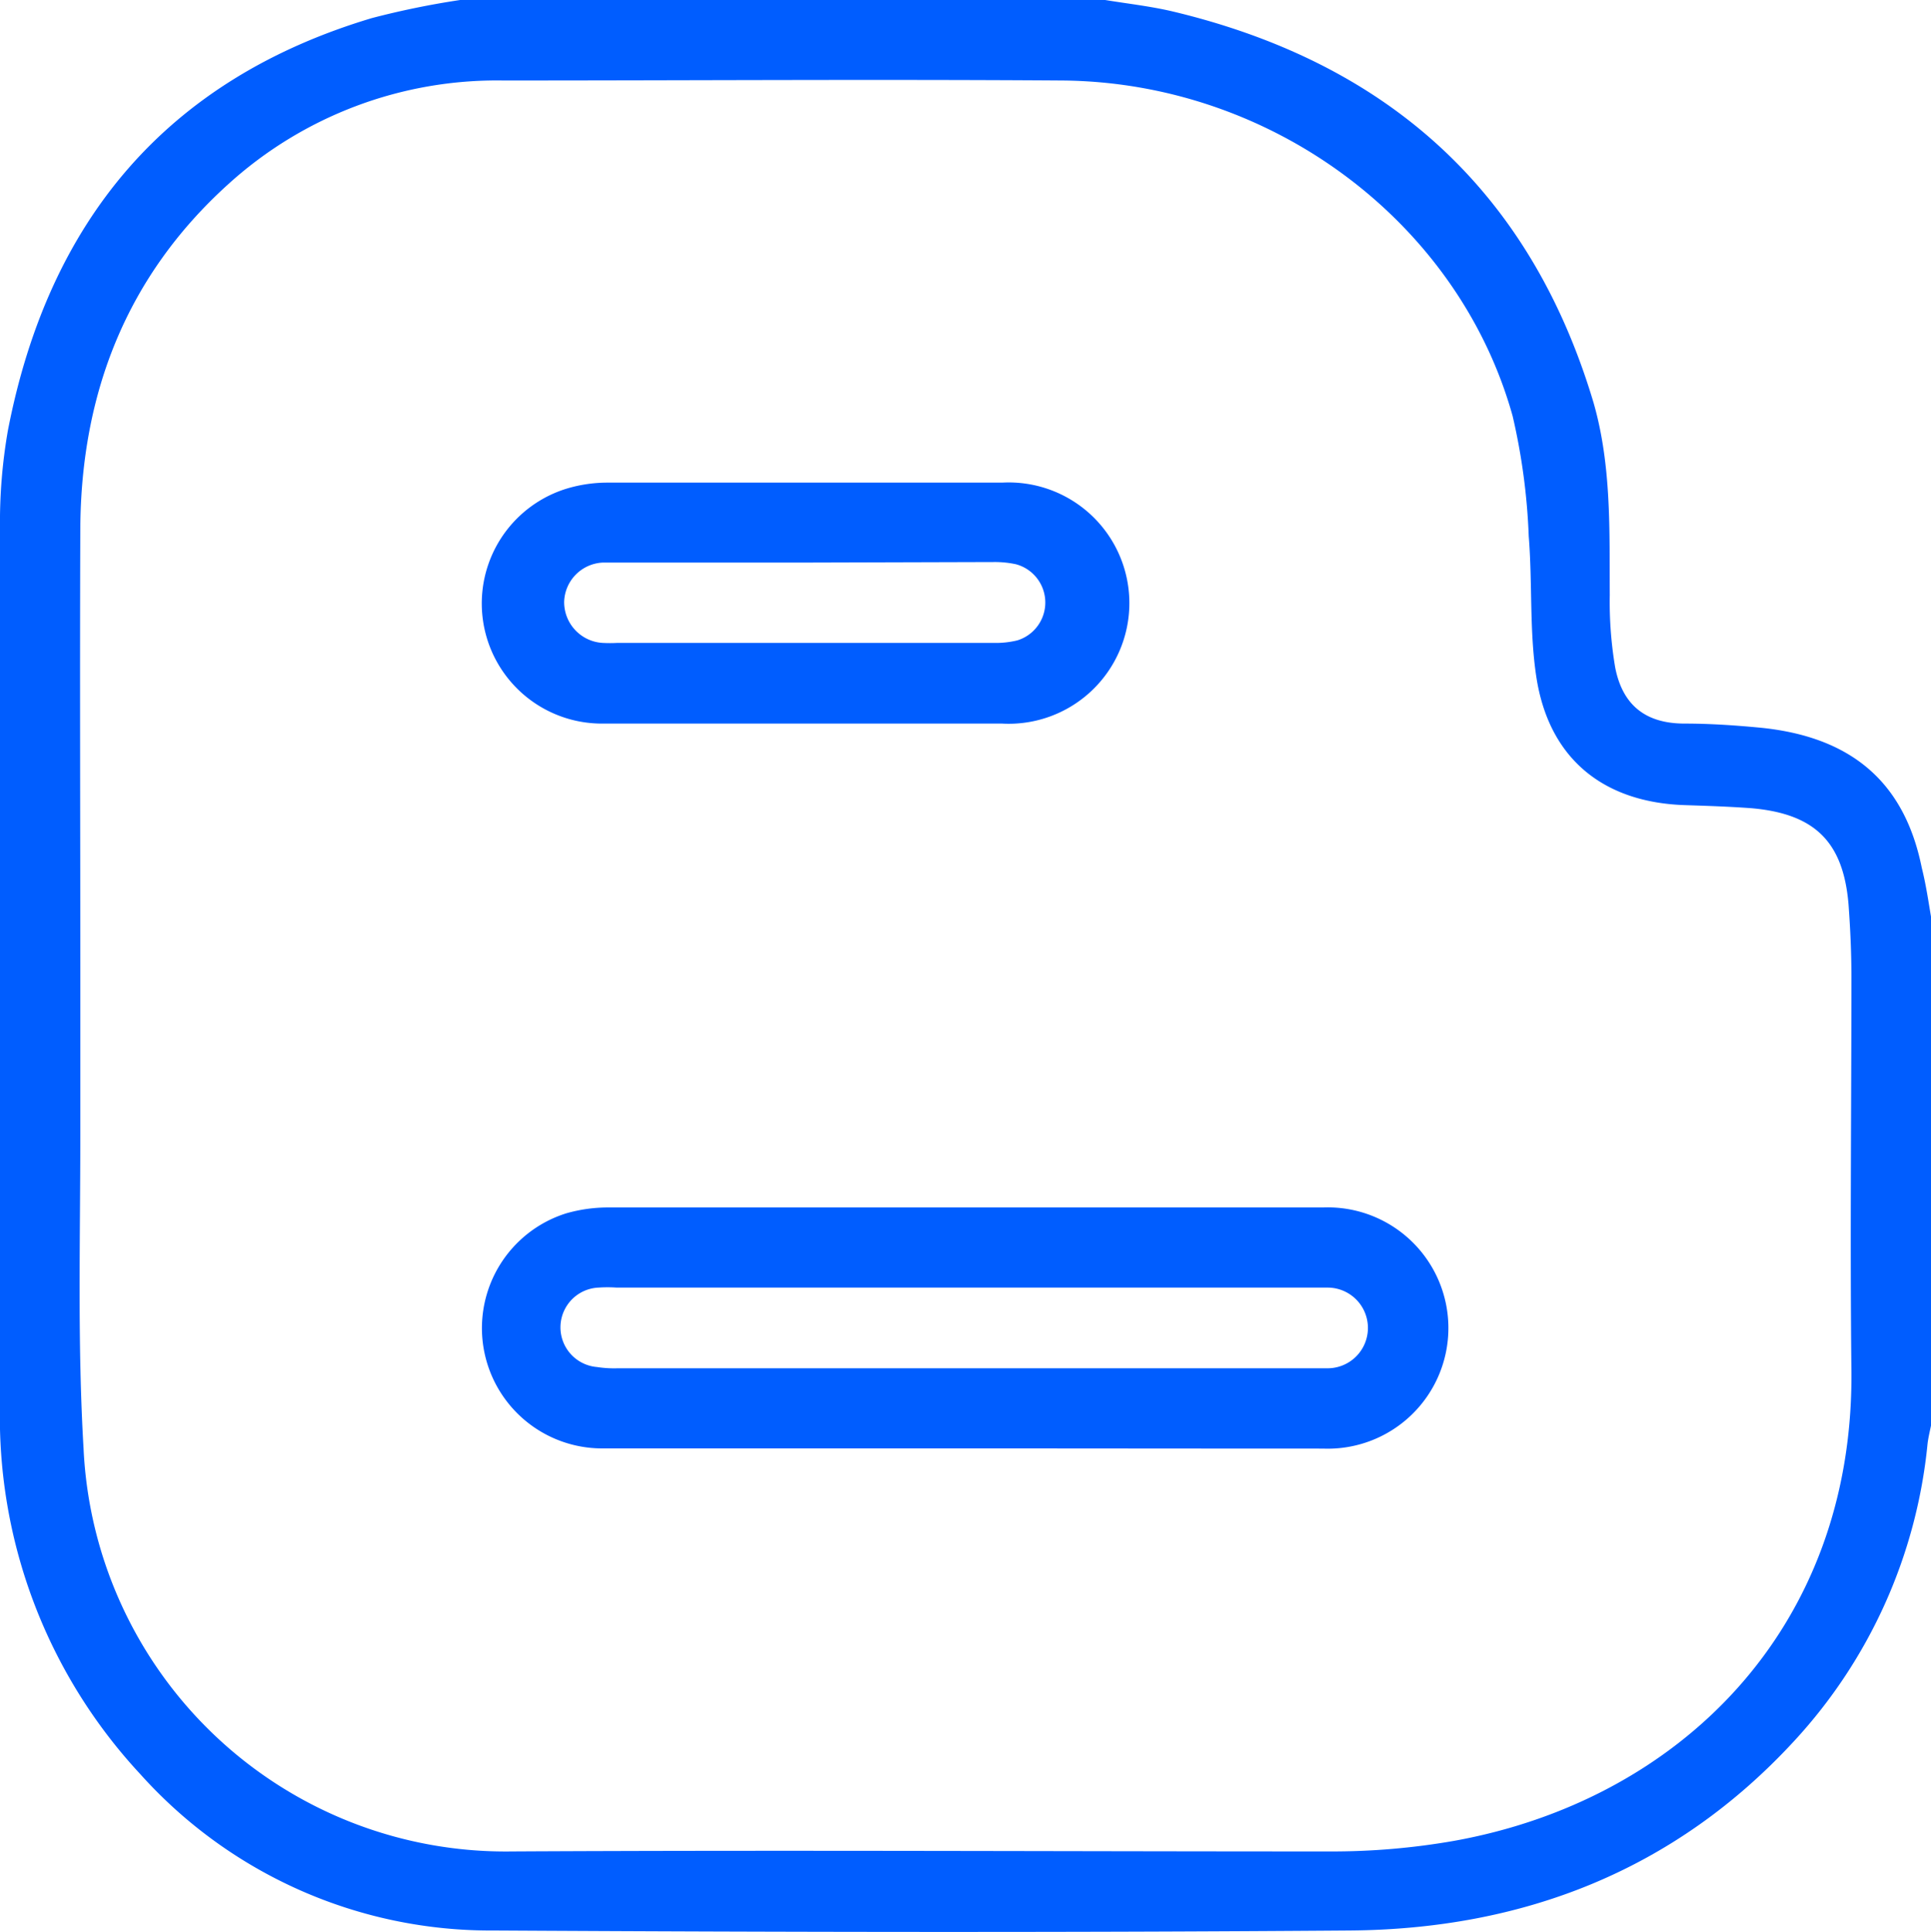
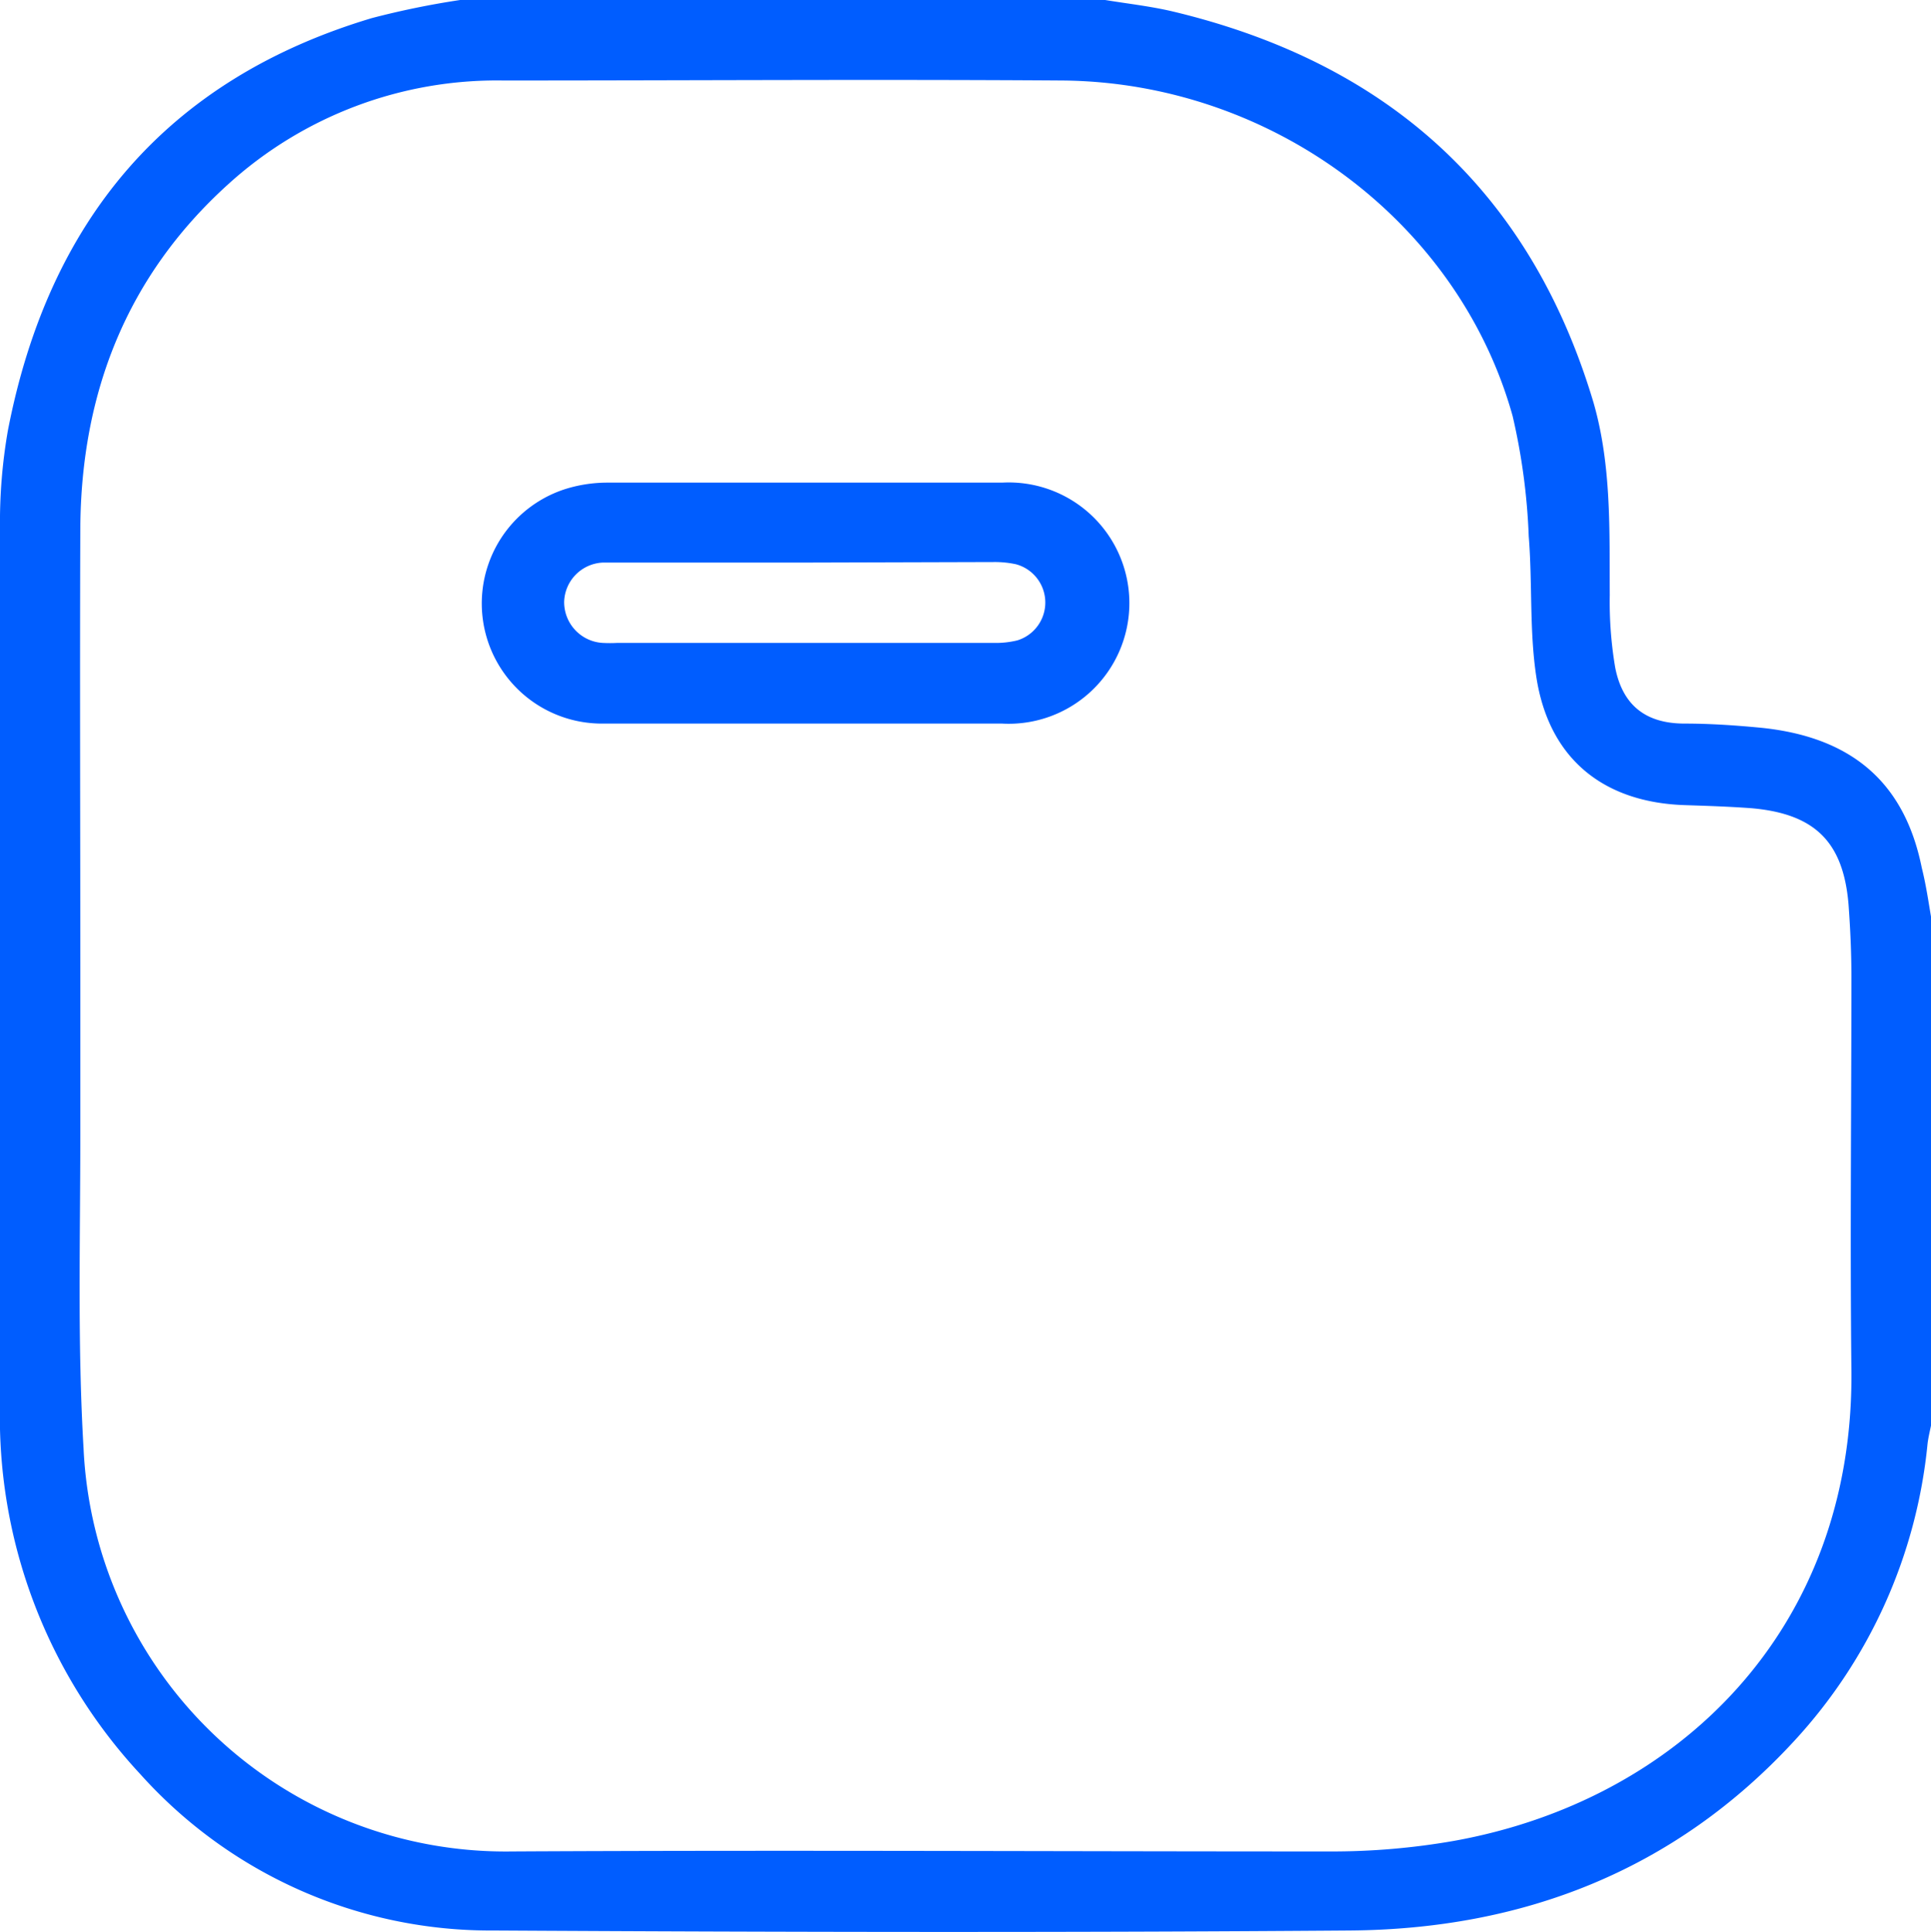
<svg xmlns="http://www.w3.org/2000/svg" viewBox="0 0 106.76 106.8">
  <defs>
    <style>.cls-1{fill:#005dff;}</style>
  </defs>
  <title>Asset 136</title>
  <g id="Layer_2" data-name="Layer 2">
    <g id="Line_Icons" data-name="Line Icons">
      <path class="cls-1" d="M106.76,50.67V78.81c-.07.34-.15.67-.19,1a28.26,28.26,0,0,1-7.38,16.44c-6.6,7.16-15,10.4-24.57,10.47-15.77.12-31.55.09-47.33,0A26,26,0,0,1,7.76,98.08,29,29,0,0,1,0,77.65Q0,53.41,0,29.17a29.41,29.41,0,0,1,.44-5.39C2.68,12.25,9.16,4.41,20.56,1a46.76,46.76,0,0,1,4.88-1H61.1c1.22.2,2.47.34,3.68.62,11.84,2.81,19.8,9.85,23.32,21.63,1,3.47.88,7.07.9,10.65a21.69,21.69,0,0,0,.3,4C89.71,39,91,40,93.14,40c1.35,0,2.7.09,4,.21,5.18.46,8.15,3,9.11,7.76C106.48,48.89,106.61,49.78,106.76,50.67ZM4.44,53.4c0,3.13,0,6.26,0,9.38,0,5.77-.16,11.55.18,17.3a23.36,23.36,0,0,0,23.67,22.27c15.08-.08,30.16,0,45.24,0a39,39,0,0,0,6.83-.58c12.41-2.22,22.14-11.67,22-26-.08-7.26,0-14.52,0-21.78,0-1.32-.06-2.64-.16-4-.29-3.46-1.87-5-5.35-5.31-1.21-.09-2.43-.13-3.64-.17-4.56-.13-7.58-2.57-8.27-7.09-.39-2.55-.21-5.19-.42-7.78A35.06,35.06,0,0,0,83.63,23c-3-10.76-13.36-18.47-24.94-18.55-10.28-.07-20.57,0-30.85,0A22.09,22.09,0,0,0,12.6,10.2C7,15.27,4.48,21.74,4.44,29.22,4.41,37.28,4.44,45.34,4.44,53.4Z" />
-       <path class="cls-1" d="M53.32,80.07c-6.67,0-13.34,0-20,0a6.65,6.65,0,0,1-2-13,8.42,8.42,0,0,1,2.23-.32h0c1.3,0,26.75,0,39.6,0a6.67,6.67,0,1,1,0,13.33C66.59,80.08,60,80.07,53.32,80.07Zm.07-4.43H70.9c.83,0,1.67,0,2.5,0a2.23,2.23,0,1,0,0-4.46c-.24,0-.49,0-.73,0H34.09a7.18,7.18,0,0,0-1,0A2.2,2.2,0,0,0,33,75.57a6.18,6.18,0,0,0,1.14.07Z" />
      <path class="cls-1" d="M44.46,40c-3.76,0-7.51,0-11.26,0a6.64,6.64,0,0,1-1.83-13,7.8,7.8,0,0,1,2.25-.32q10.89,0,21.79,0A6.67,6.67,0,1,1,55.4,40H44.46Zm-.05-8.9h-9c-.7,0-1.4,0-2.09,0a2.24,2.24,0,0,0-2.13,2.16,2.26,2.26,0,0,0,2.12,2.28,7.61,7.61,0,0,0,.83,0H54.91a5,5,0,0,0,1.34-.14,2.19,2.19,0,0,0-.09-4.21,5.58,5.58,0,0,0-1.23-.12Z" />
    </g>
  </g>
</svg>